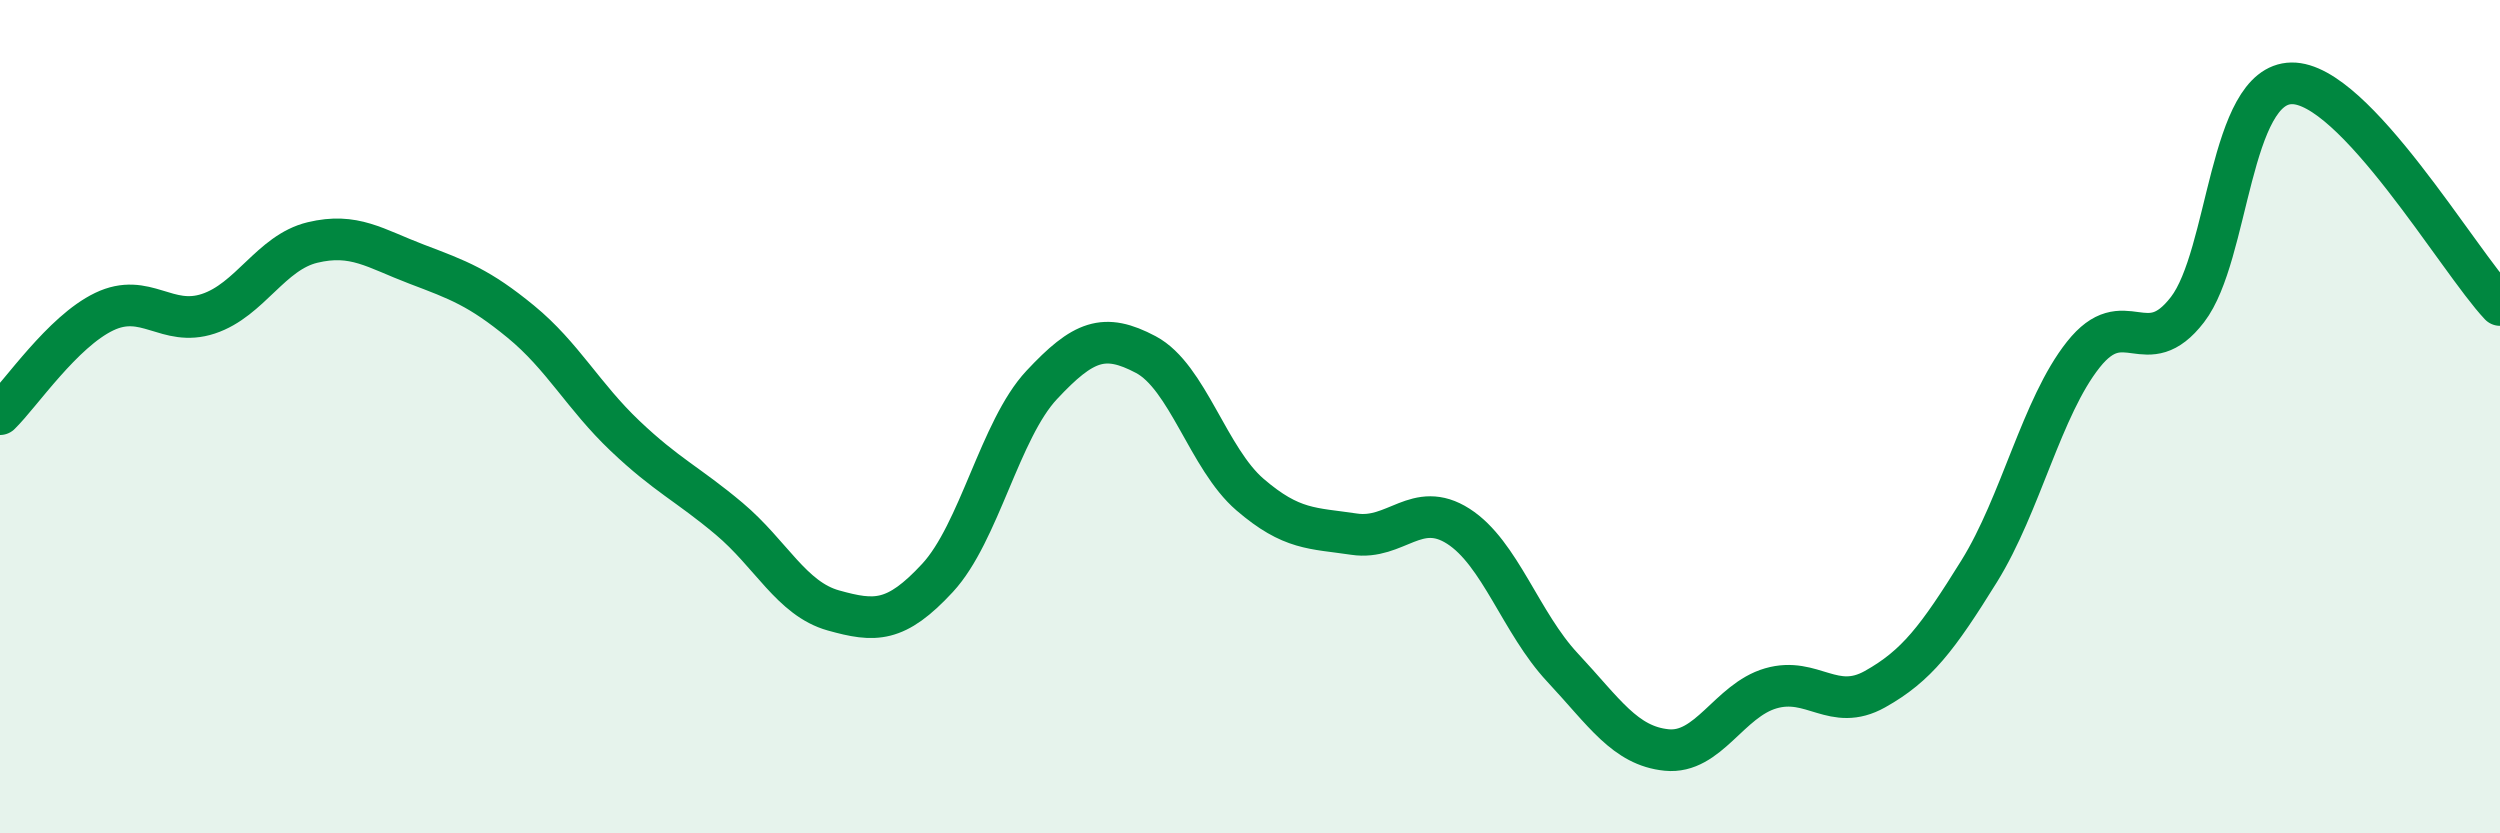
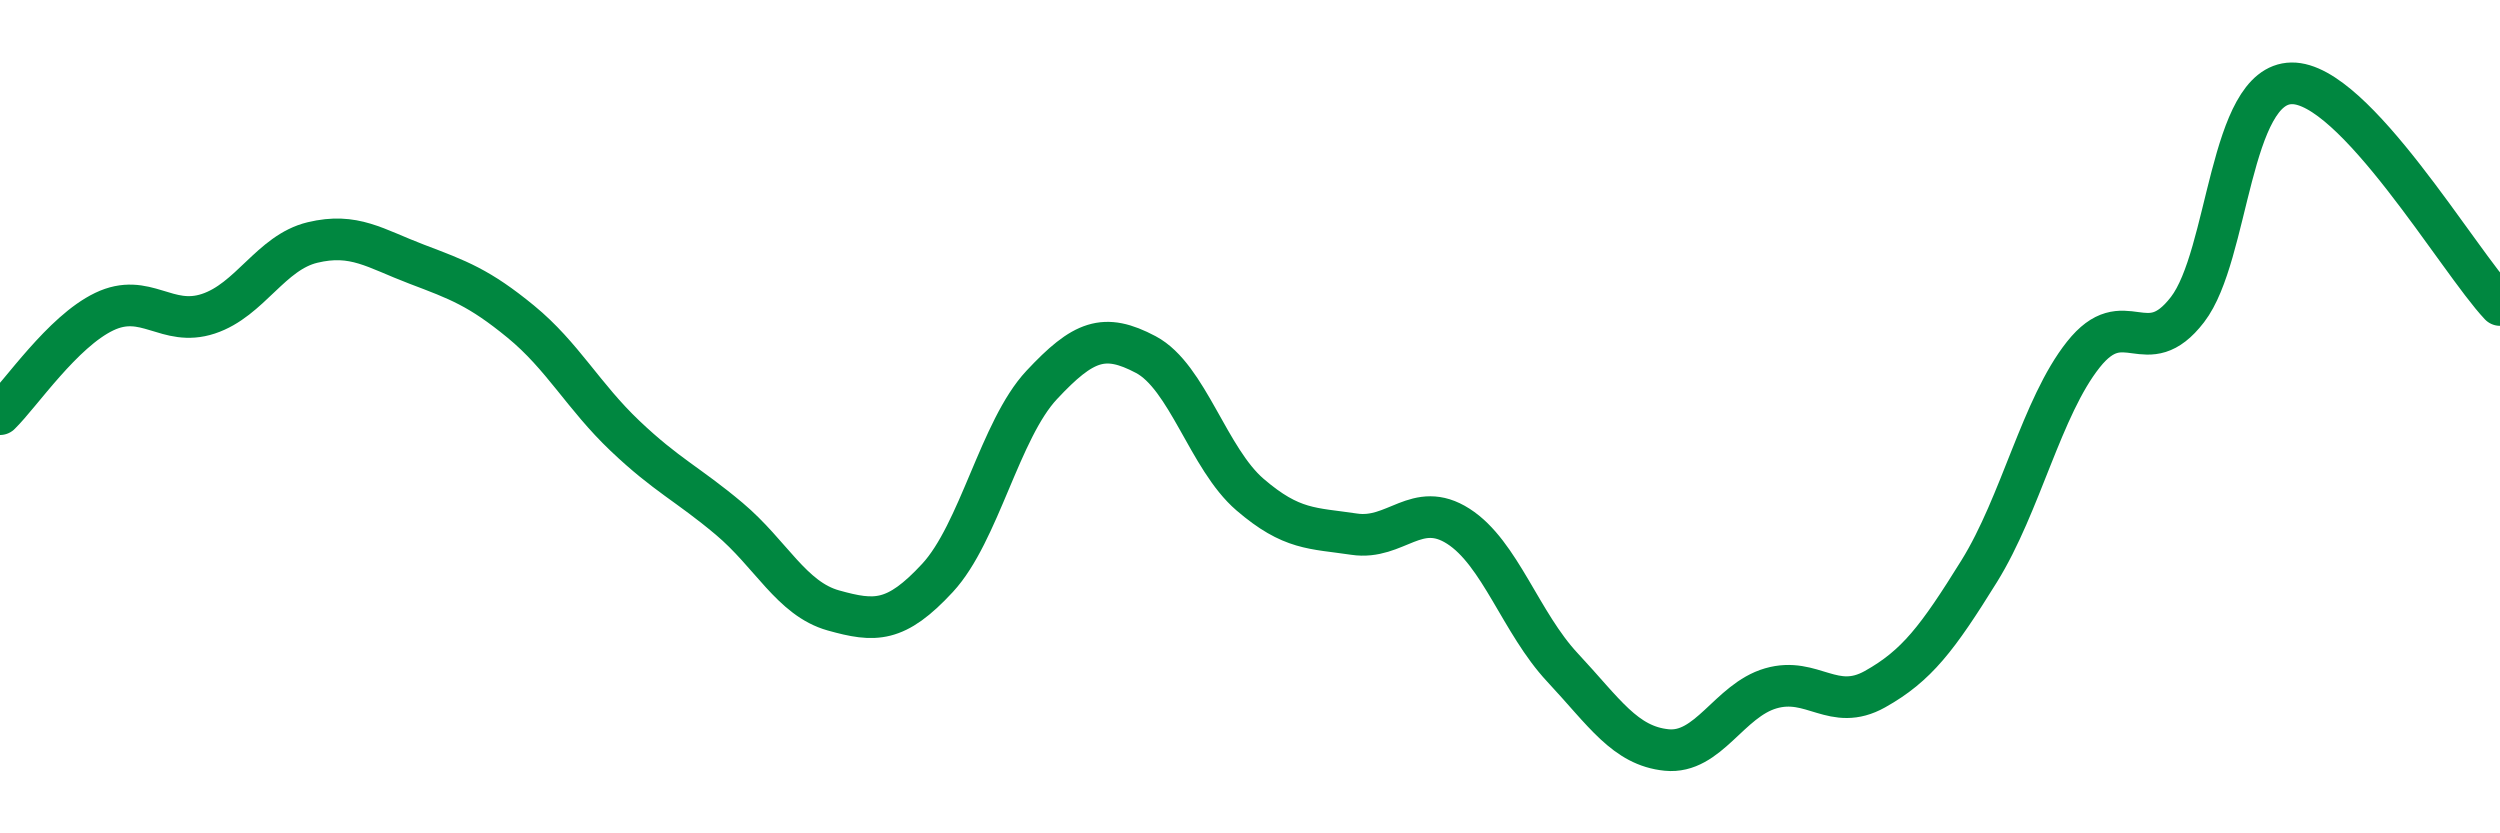
<svg xmlns="http://www.w3.org/2000/svg" width="60" height="20" viewBox="0 0 60 20">
-   <path d="M 0,9.94 C 0.5,9.45 1.5,7.96 2.5,7.48 C 3.5,7 4,7.86 5,7.53 C 6,7.2 6.5,6.06 7.5,5.82 C 8.5,5.58 9,5.96 10,6.34 C 11,6.72 11.5,6.9 12.5,7.72 C 13.5,8.54 14,9.51 15,10.46 C 16,11.41 16.5,11.61 17.5,12.45 C 18.5,13.29 19,14.37 20,14.65 C 21,14.93 21.5,14.95 22.5,13.87 C 23.5,12.79 24,10.31 25,9.24 C 26,8.17 26.5,7.98 27.5,8.51 C 28.5,9.04 29,11.01 30,11.87 C 31,12.73 31.5,12.67 32.5,12.82 C 33.5,12.97 34,11.99 35,12.63 C 36,13.27 36.5,14.95 37.5,16.02 C 38.5,17.09 39,17.9 40,18 C 41,18.1 41.5,16.81 42.5,16.52 C 43.5,16.23 44,17.1 45,16.54 C 46,15.98 46.5,15.32 47.5,13.71 C 48.5,12.1 49,9.77 50,8.51 C 51,7.25 51.5,8.73 52.5,7.43 C 53.5,6.13 53.5,2.02 55,2 C 56.5,1.98 59,6.26 60,7.32L60 20L0 20Z" fill="#008740" opacity="0.1" stroke-linecap="round" stroke-linejoin="round" />
  <path d="M 0,9.94 C 0.5,9.45 1.5,7.96 2.5,7.48 C 3.5,7 4,7.86 5,7.53 C 6,7.2 6.5,6.06 7.5,5.82 C 8.5,5.58 9,5.96 10,6.34 C 11,6.72 11.5,6.9 12.5,7.72 C 13.5,8.54 14,9.51 15,10.46 C 16,11.41 16.5,11.61 17.5,12.45 C 18.5,13.29 19,14.37 20,14.65 C 21,14.93 21.5,14.95 22.5,13.87 C 23.5,12.79 24,10.31 25,9.24 C 26,8.17 26.5,7.98 27.5,8.51 C 28.5,9.04 29,11.01 30,11.87 C 31,12.73 31.5,12.67 32.5,12.82 C 33.5,12.97 34,11.99 35,12.63 C 36,13.27 36.5,14.95 37.5,16.02 C 38.5,17.09 39,17.9 40,18 C 41,18.1 41.5,16.81 42.5,16.52 C 43.5,16.23 44,17.1 45,16.54 C 46,15.98 46.5,15.32 47.5,13.71 C 48.5,12.1 49,9.77 50,8.51 C 51,7.25 51.5,8.73 52.5,7.43 C 53.5,6.13 53.5,2.02 55,2 C 56.5,1.98 59,6.26 60,7.32" stroke="#008740" stroke-width="1" fill="none" stroke-linecap="round" stroke-linejoin="round" />
</svg>